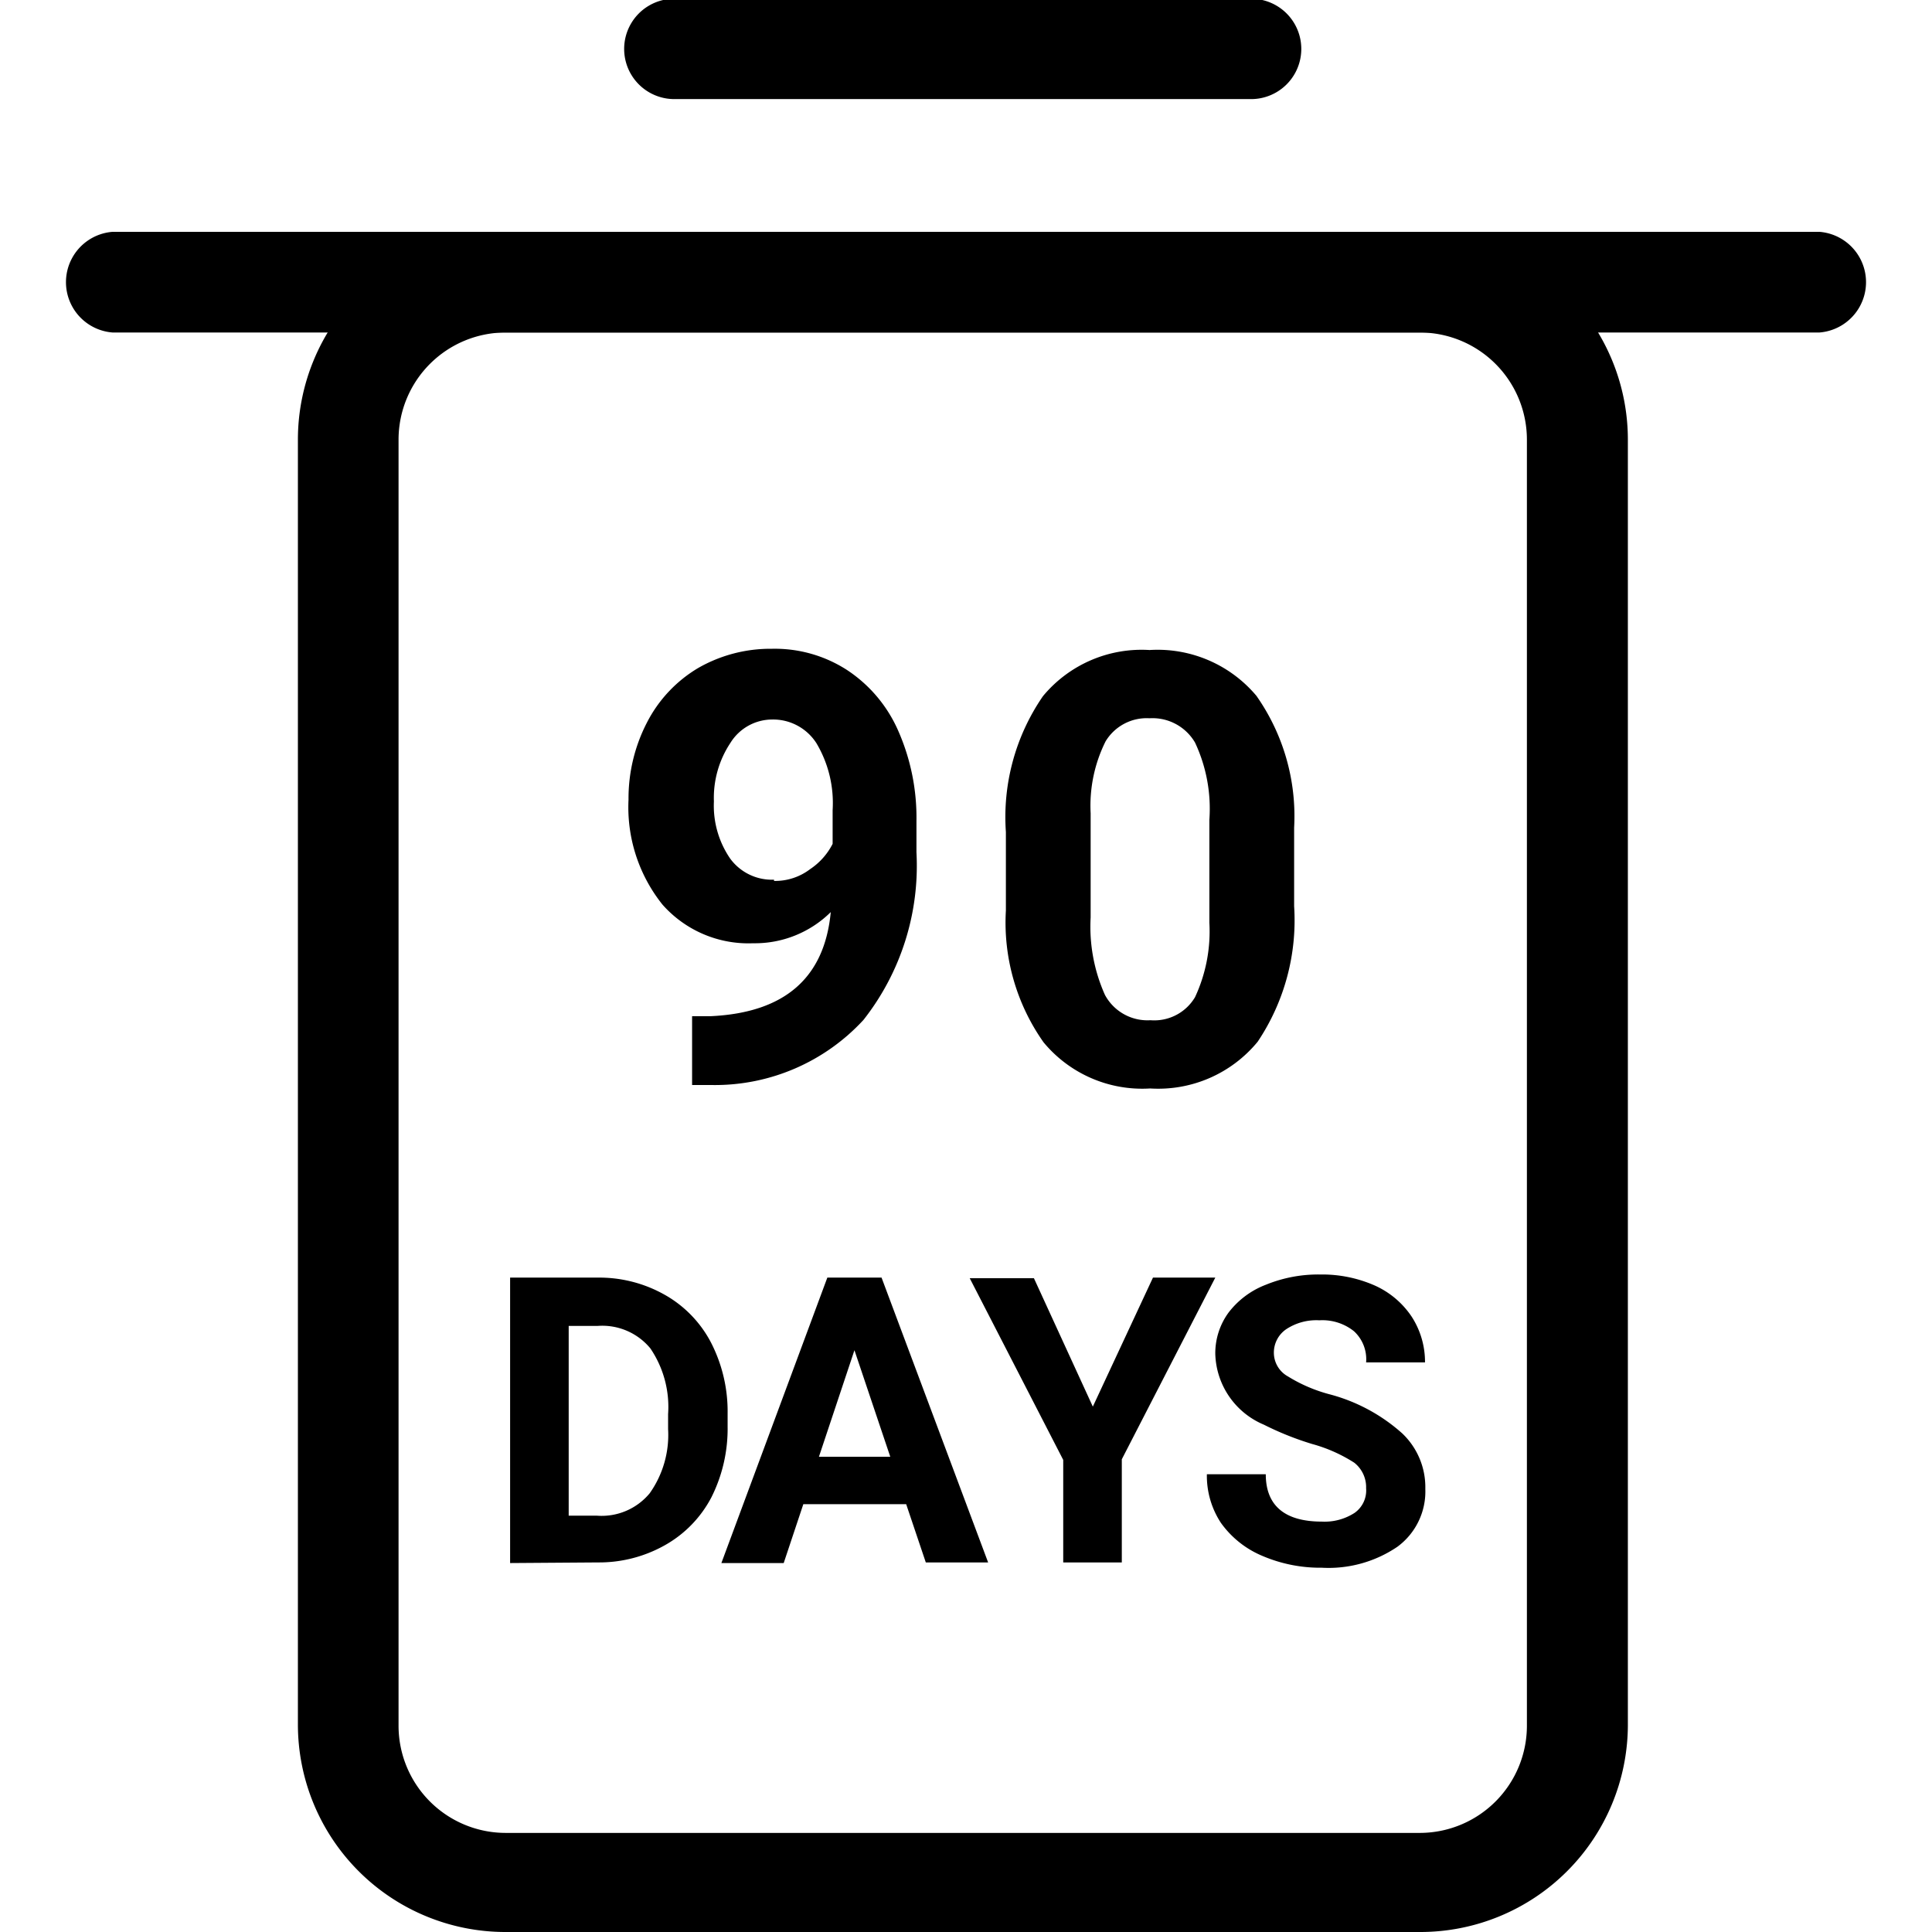
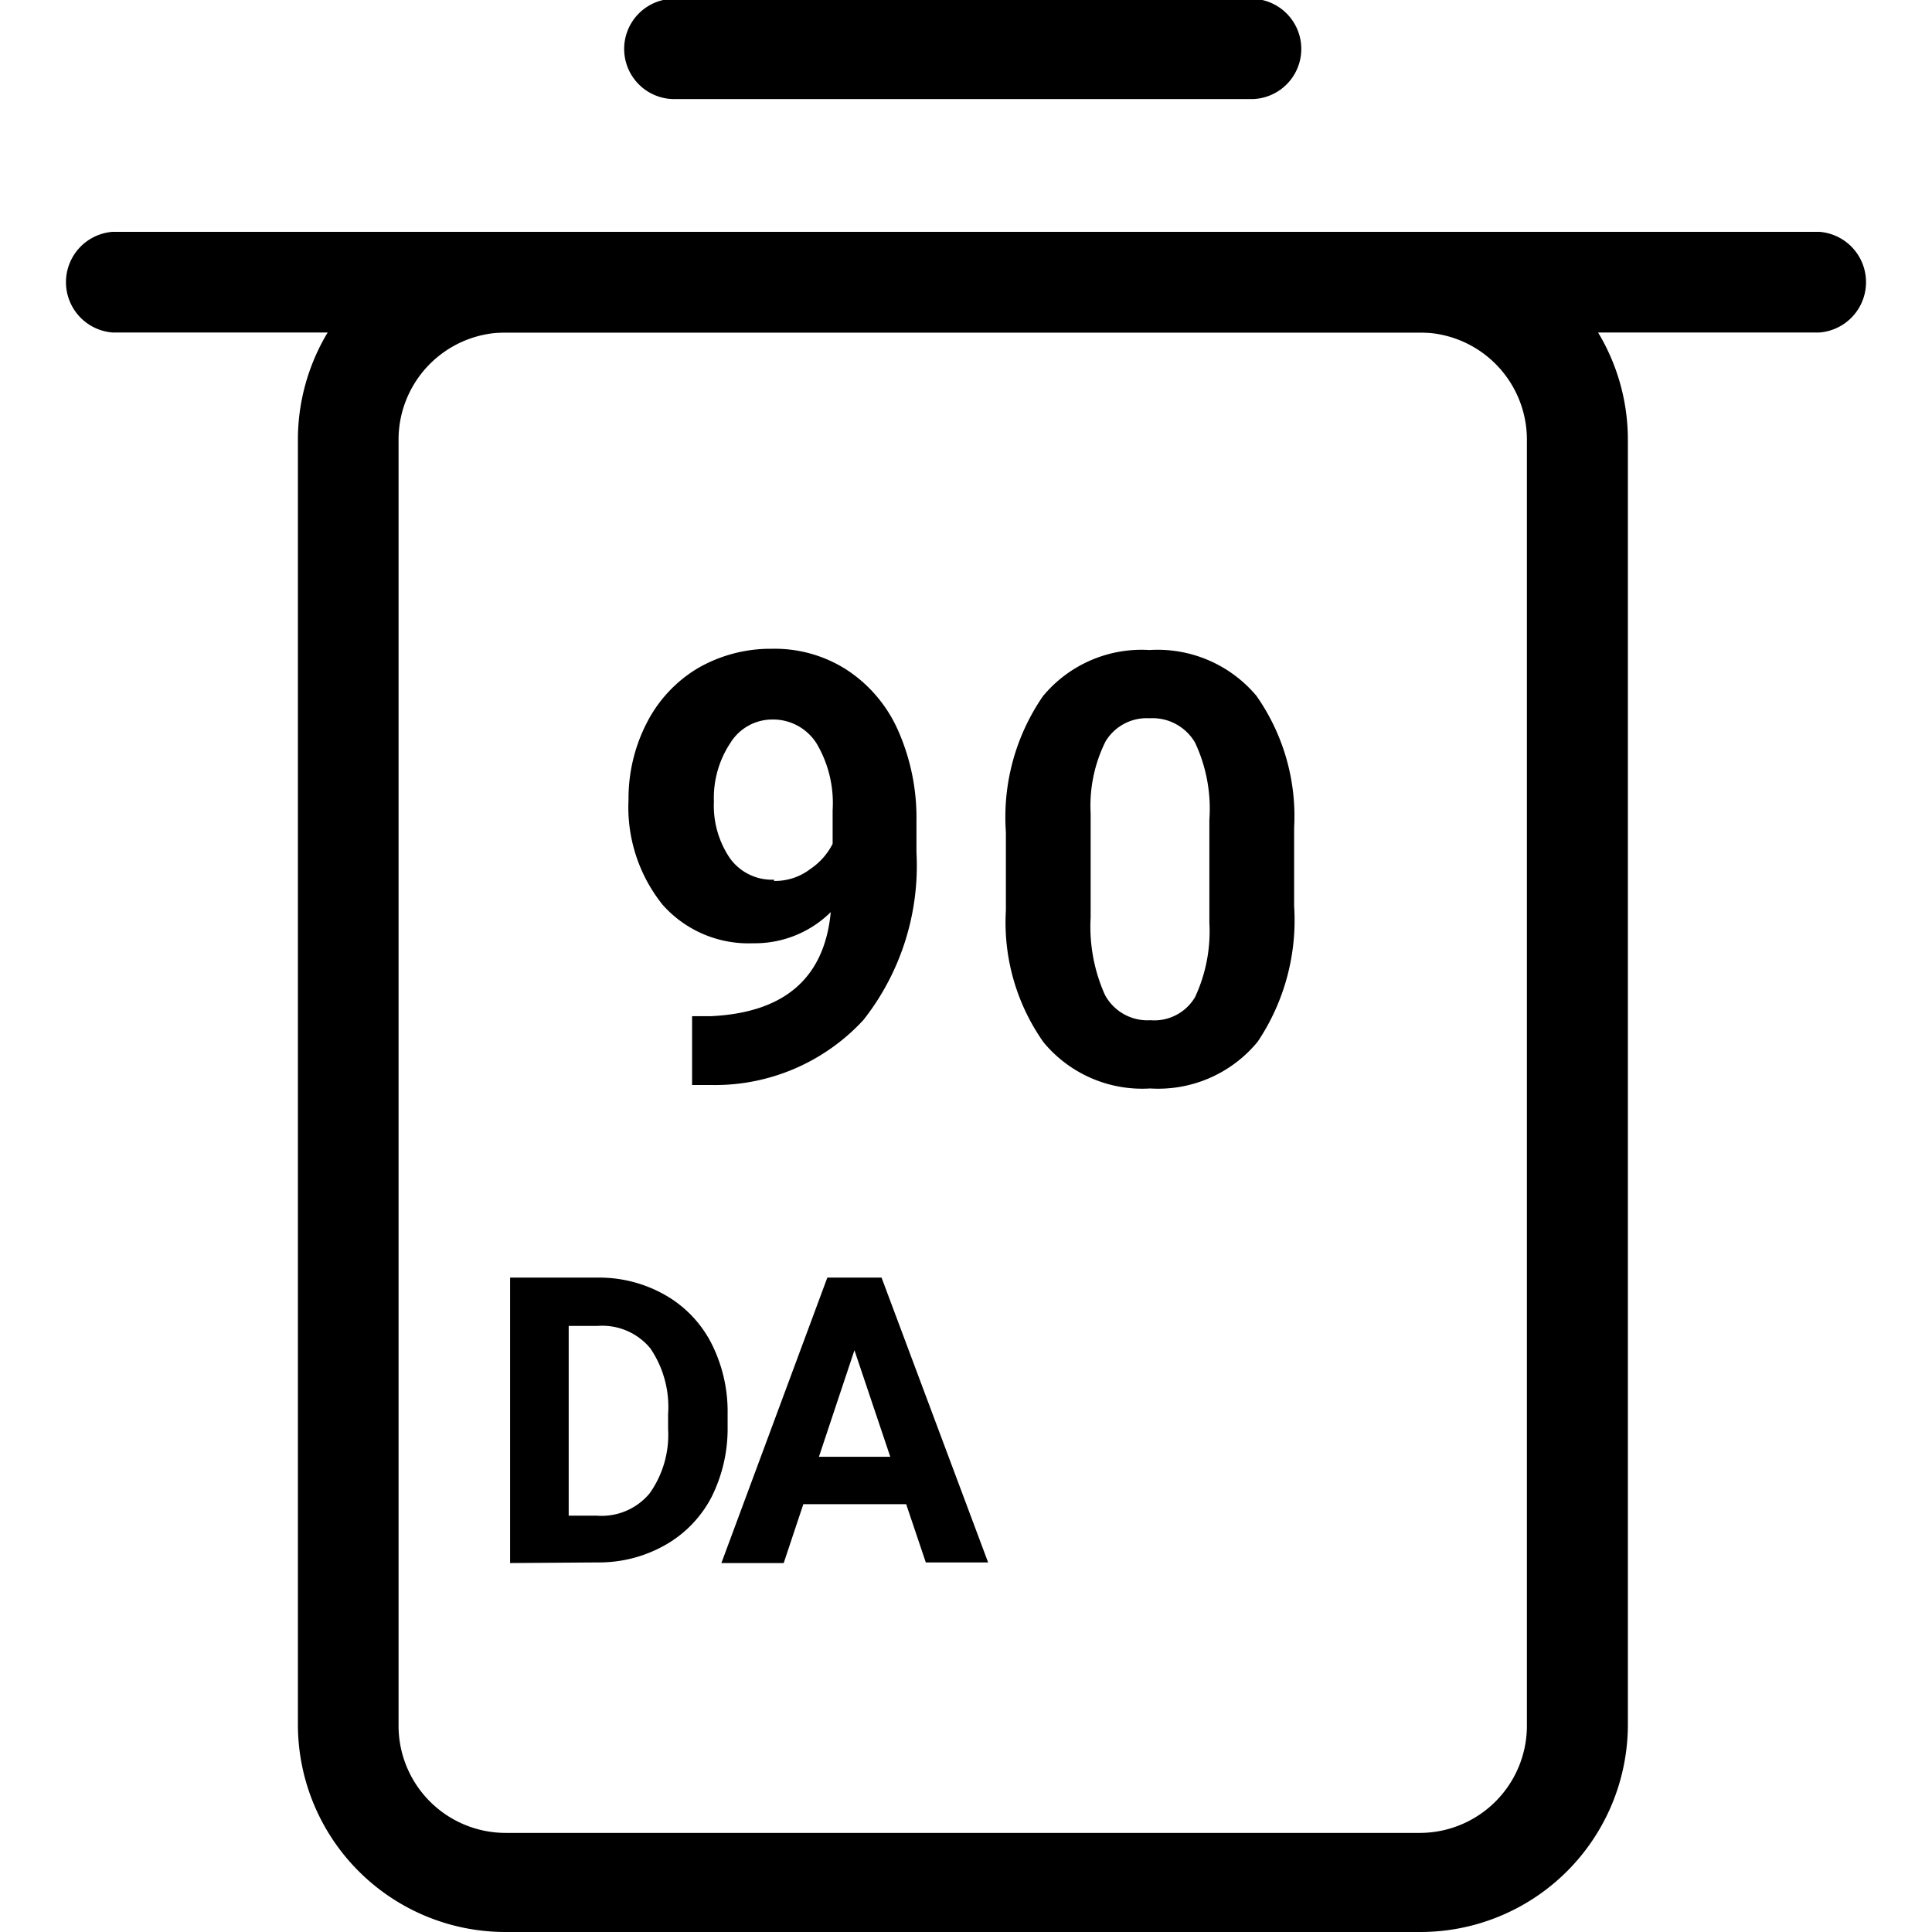
<svg xmlns="http://www.w3.org/2000/svg" id="Слой_1" data-name="Слой 1" viewBox="0 0 62 62">
  <title>icon-</title>
  <path d="M26.66,29.27a3.46,3.46,0,0,1-2.49,1,3.68,3.68,0,0,1-2.91-1.24,5,5,0,0,1-1.09-3.37,5.3,5.3,0,0,1,.59-2.47,4.33,4.33,0,0,1,1.64-1.75,4.66,4.66,0,0,1,2.37-.62,4.27,4.27,0,0,1,2.41.68,4.49,4.49,0,0,1,1.64,1.94,6.91,6.91,0,0,1,.59,2.91v1a8,8,0,0,1-1.7,5.38,6.48,6.48,0,0,1-4.83,2.09h-.67V32.61h.61Q26.36,32.44,26.66,29.27Zm-1.82-1A1.85,1.85,0,0,0,26,27.89a2.14,2.14,0,0,0,.72-.81V26a3.75,3.75,0,0,0-.52-2.15,1.65,1.65,0,0,0-1.42-.76,1.58,1.58,0,0,0-1.34.75,3.19,3.19,0,0,0-.53,1.88,3,3,0,0,0,.52,1.83A1.66,1.66,0,0,0,24.84,28.23Z" />
  <path d="M41.53,29.08a7,7,0,0,1-1.17,4.35,4.13,4.13,0,0,1-3.45,1.5,4.11,4.11,0,0,1-3.42-1.48,6.66,6.66,0,0,1-1.21-4.23V26.7a6.84,6.84,0,0,1,1.19-4.36,4.11,4.11,0,0,1,3.42-1.48,4.14,4.14,0,0,1,3.43,1.47,6.72,6.72,0,0,1,1.21,4.23Zm-2.72-2.77a5,5,0,0,0-.46-2.48,1.58,1.58,0,0,0-1.46-.78,1.54,1.54,0,0,0-1.41.74A4.62,4.62,0,0,0,35,26.1v3.34a5.35,5.35,0,0,0,.46,2.49,1.55,1.55,0,0,0,1.46.81A1.52,1.52,0,0,0,38.35,32a5,5,0,0,0,.46-2.39Z" />
  <path d="M16.37,50.16V41h2.81a4.27,4.27,0,0,1,2.15.55,3.75,3.75,0,0,1,1.49,1.54,4.84,4.84,0,0,1,.53,2.27v.42a4.9,4.9,0,0,1-.52,2.27,3.76,3.76,0,0,1-1.48,1.53,4.3,4.3,0,0,1-2.15.56Zm1.88-7.61v6.09h.91a2,2,0,0,0,1.69-.72,3.24,3.24,0,0,0,.59-2.06v-.48a3.34,3.34,0,0,0-.57-2.11,2,2,0,0,0-1.69-.72Z" />
  <path d="M29.08,48.27h-3.3l-.63,1.89h-2L26.55,41h1.74l3.42,9.14h-2Zm-2.8-1.52h2.29l-1.15-3.42Z" />
-   <path d="M35.07,45.14,37,41H39l-3,5.83v3.31H34.12V46.85l-3-5.83h2.06Z" />
-   <path d="M43.84,47.76a1,1,0,0,0-.38-.82,4.89,4.89,0,0,0-1.35-.6,9.69,9.69,0,0,1-1.55-.62A2.54,2.54,0,0,1,39,43.45a2.21,2.21,0,0,1,.42-1.32,2.73,2.73,0,0,1,1.2-.9,4.44,4.44,0,0,1,1.75-.33,4.19,4.19,0,0,1,1.74.35,2.8,2.8,0,0,1,1.19,1,2.67,2.67,0,0,1,.43,1.47H43.84a1.22,1.22,0,0,0-.39-1,1.62,1.62,0,0,0-1.11-.35,1.75,1.75,0,0,0-1.07.29.91.91,0,0,0-.39.77.87.87,0,0,0,.45.74,4.92,4.92,0,0,0,1.32.57A5.65,5.65,0,0,1,45,46a2.38,2.38,0,0,1,.74,1.78,2.2,2.2,0,0,1-.9,1.86,3.93,3.93,0,0,1-2.42.67,4.72,4.72,0,0,1-1.91-.38,3.1,3.1,0,0,1-1.33-1.06,2.75,2.75,0,0,1-.45-1.56h1.89c0,1,.6,1.52,1.8,1.52a1.77,1.77,0,0,0,1.05-.28A.88.88,0,0,0,43.84,47.76Z" />
  <path d="M45.58,62H16.22a6.66,6.66,0,0,1-6.66-6.66V14.1a6.67,6.67,0,0,1,6.66-6.66H45.58a6.67,6.67,0,0,1,6.66,6.66V55.38A6.66,6.66,0,0,1,45.58,62M16.22,10.67a3.44,3.44,0,0,0-3.43,3.43V55.38a3.44,3.44,0,0,0,3.43,3.44H45.58A3.44,3.44,0,0,0,49,55.38V14.1a3.44,3.44,0,0,0-3.43-3.43Z" />
  <path d="M40.15,3.18H21.64a1.61,1.61,0,1,1,0-3.22H40.15a1.61,1.61,0,0,1,0,3.22" />
  <path d="M58.39,10.67H3.61a1.62,1.62,0,0,1,0-3.23H58.39a1.62,1.62,0,0,1,0,3.23" />
</svg>